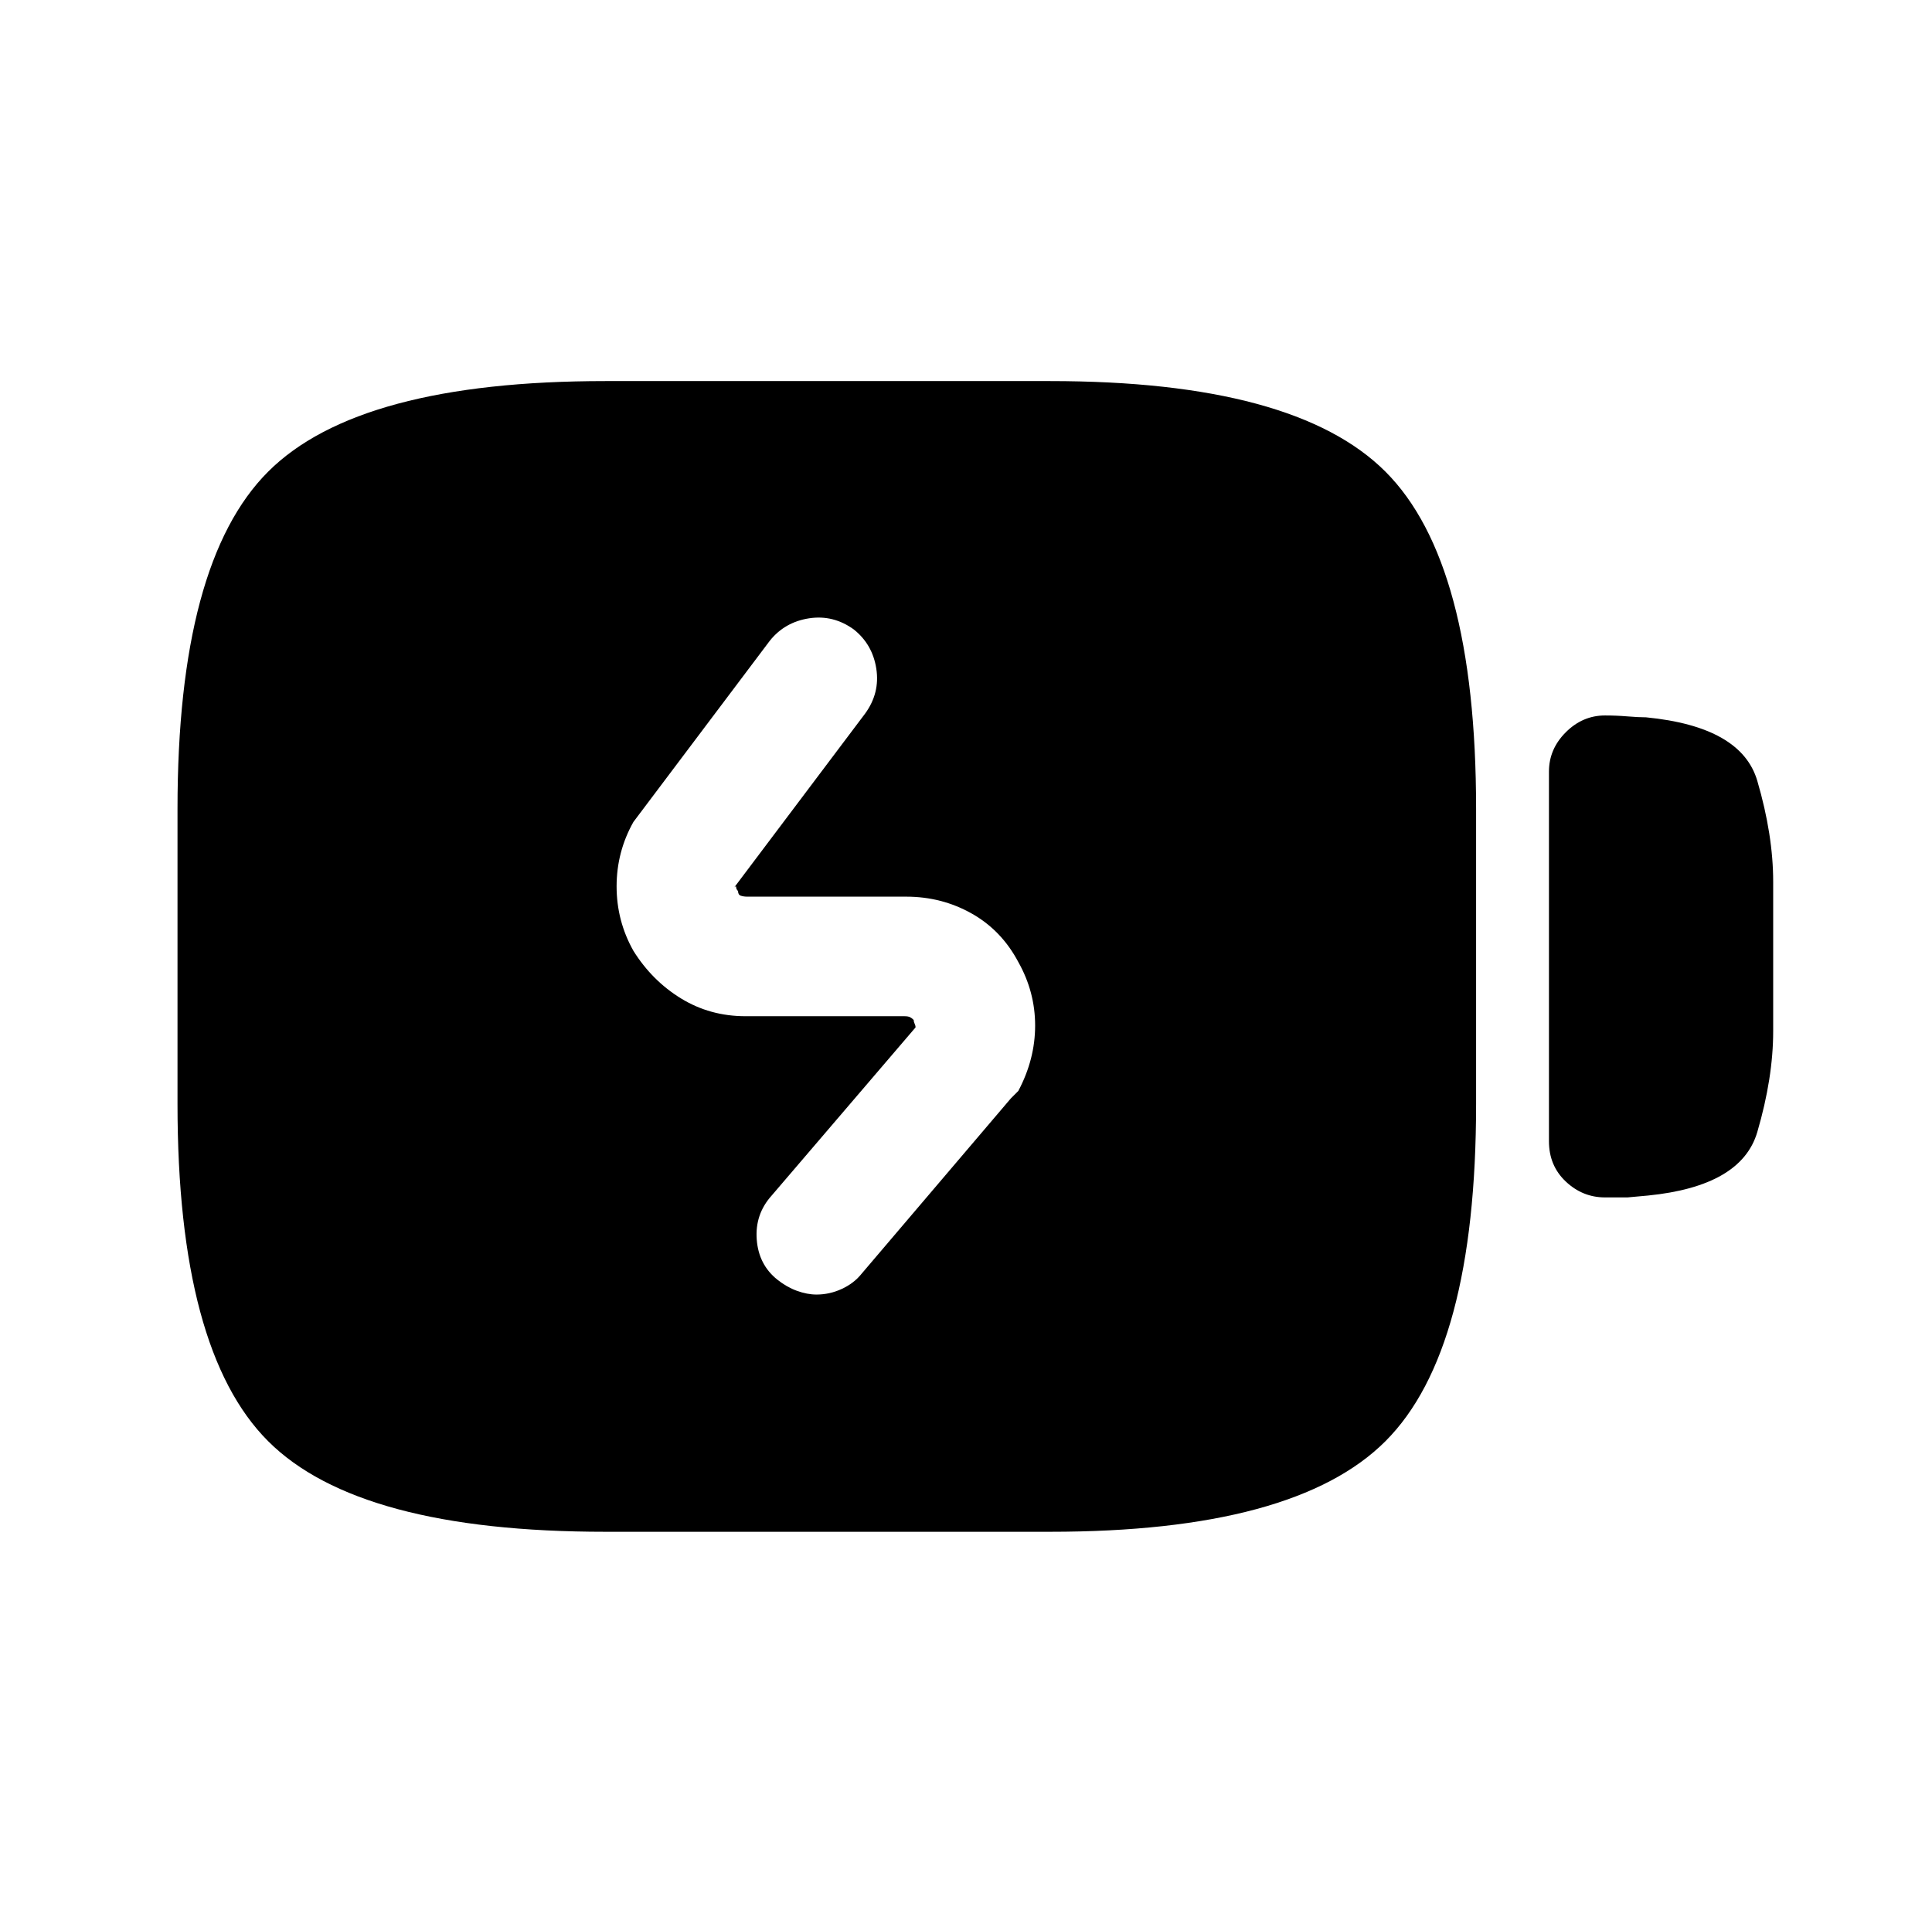
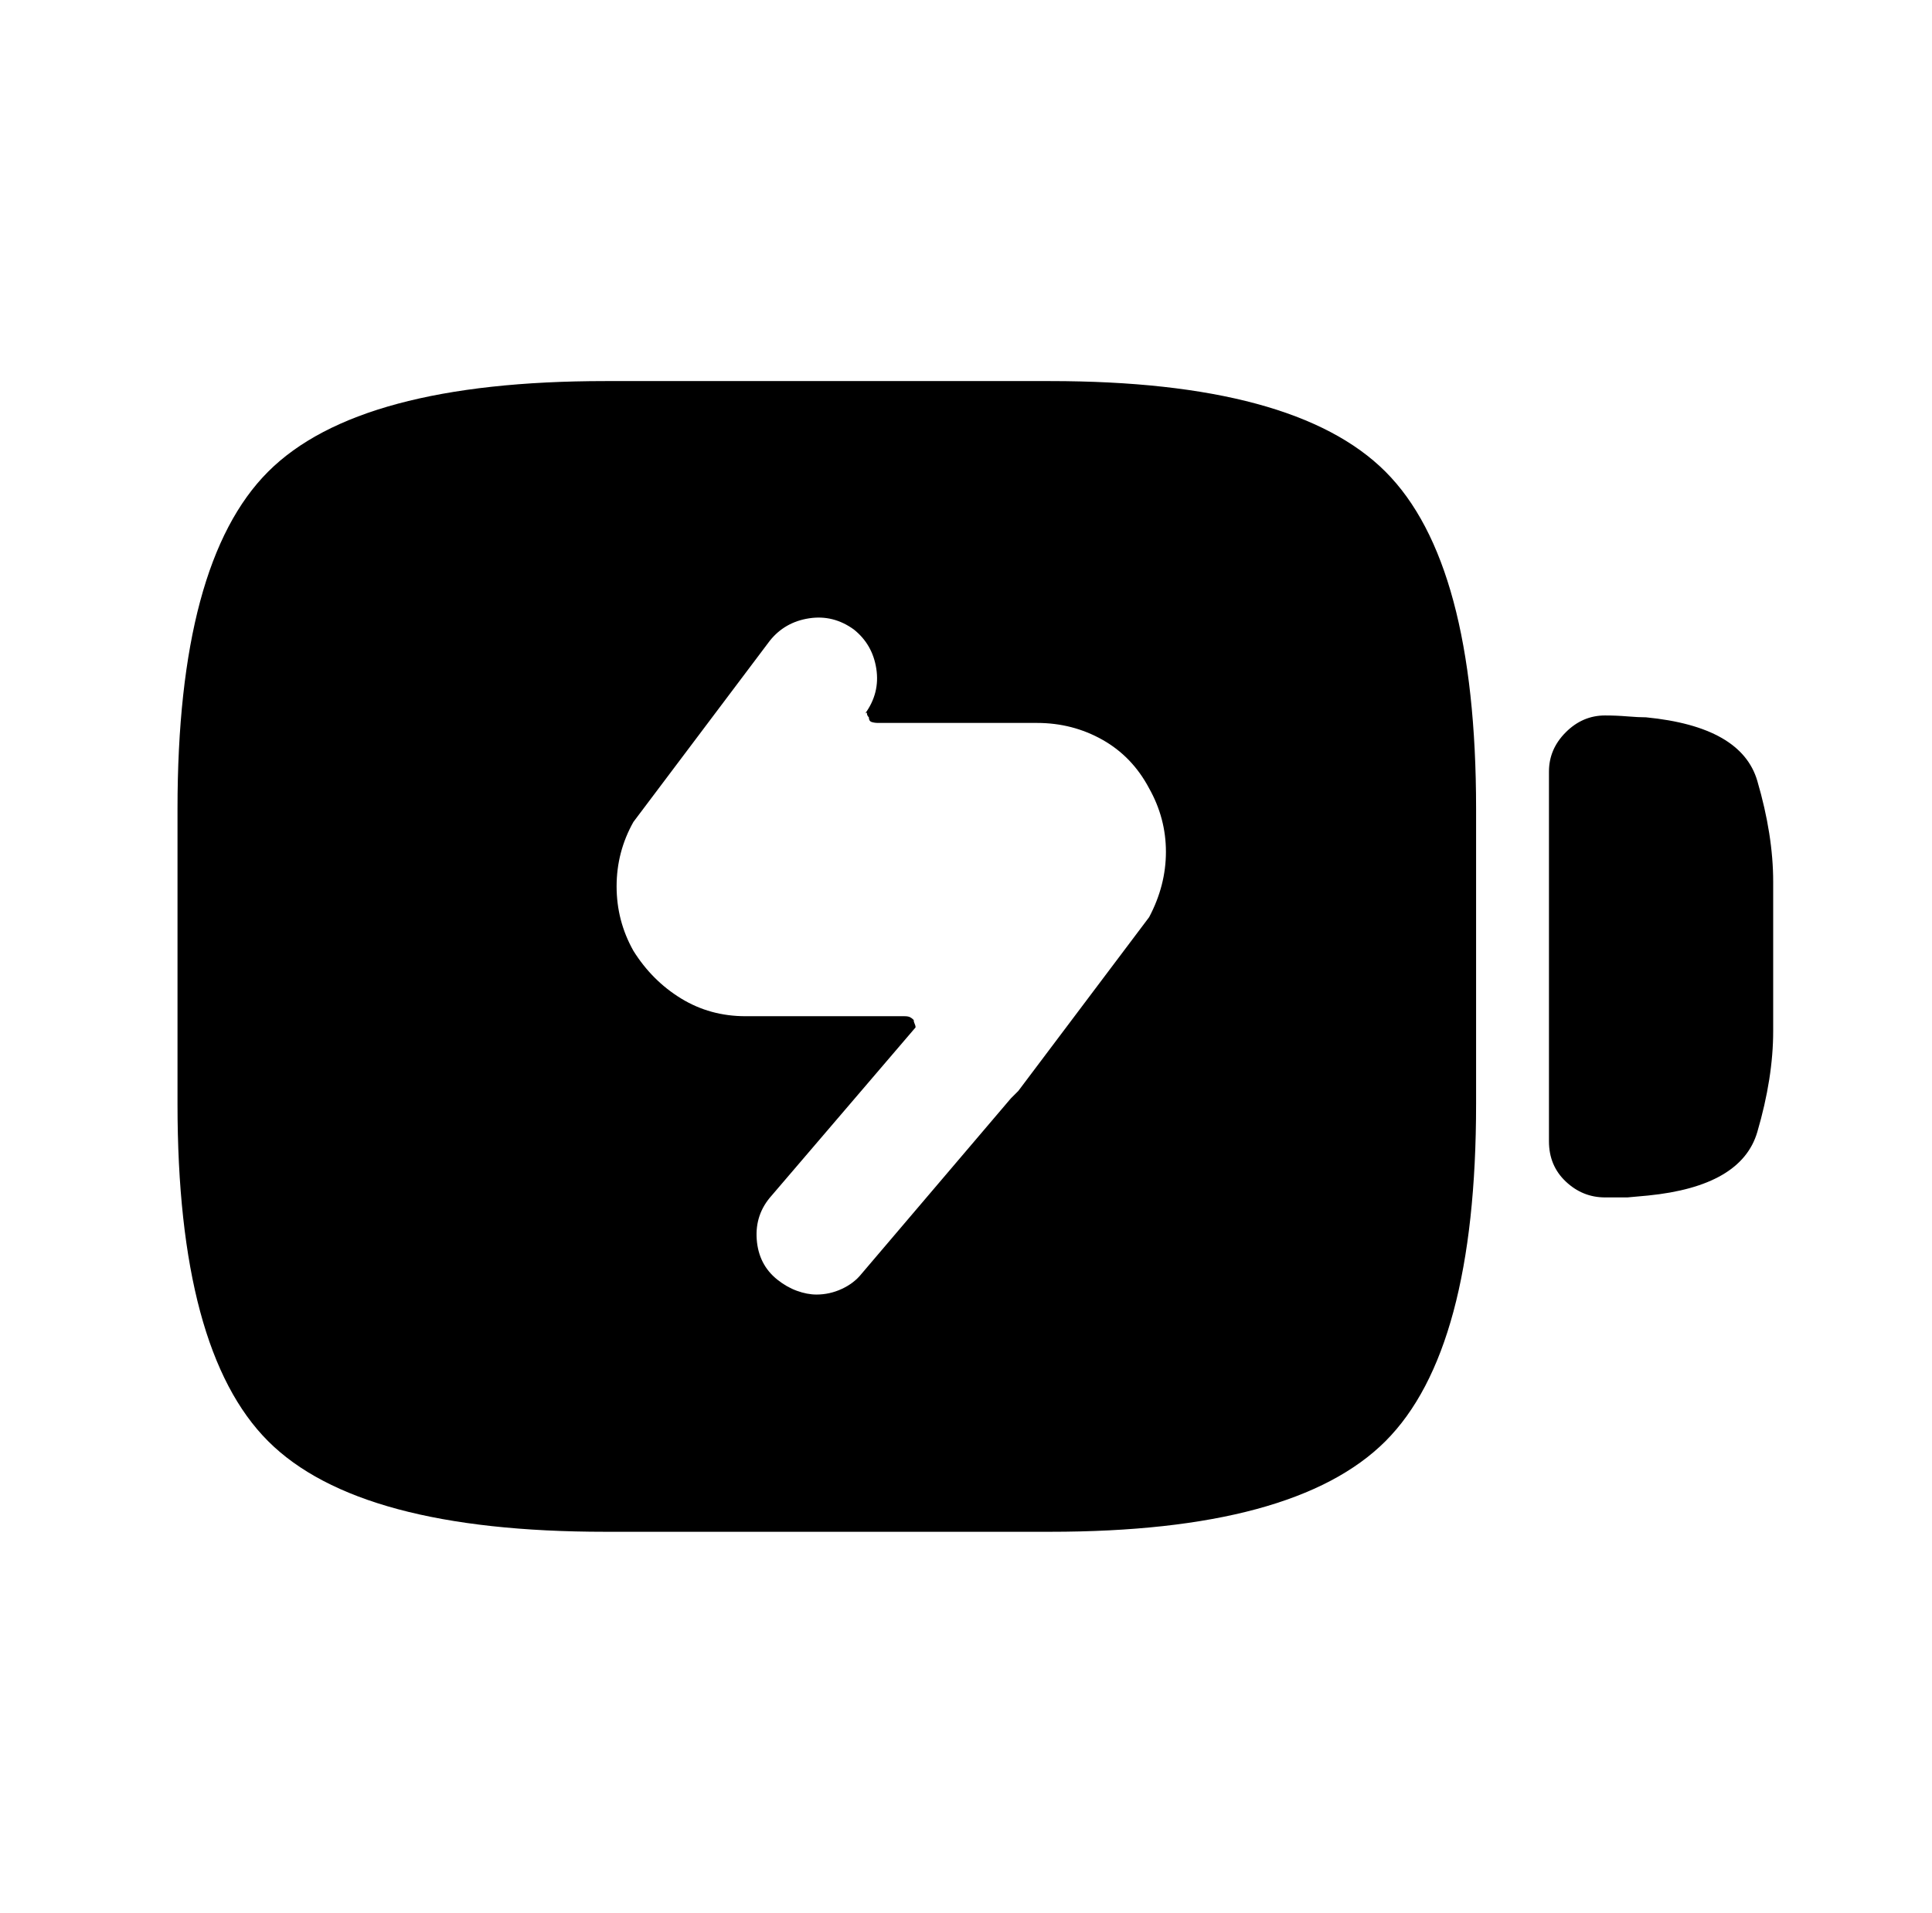
<svg xmlns="http://www.w3.org/2000/svg" version="1.1" viewBox="-10 0 1034 1024">
-   <path fill="currentColor" d="M871 384q-4 0 -10 -0.5t-12 -0.5q-12 0 -21 9t-9 21v198q0 13 9 21.5t21 8.5h12t11 -1q50 -5 58.5 -34t8.5 -54v-80q0 -25 -8.5 -54t-59.5 -34v0zM552 204h-238q-132 0 -180.5 48.5t-48.5 180.5v158q0 132 48.5 180.5t180.5 48.5h238q131 0 179.5 -48.5t48.5 -180.5v-158 q0 -132 -48.5 -180.5t-179.5 -48.5v0zM535 584l-2 2l-2 2l-80 94q-4 5 -10.5 8t-13.5 3q-5 0 -10.5 -2t-10.5 -6q-10 -8 -11 -21.5t8 -23.5l77 -90q0 -1 -0.5 -2t-0.5 -2q-1 -1 -2 -1.5t-3 -0.5h-85q-19 0 -34.5 -9.5t-25.5 -25.5q-9 -16 -9 -34.5t9 -34.5l73 -97 q8 -10 21 -12t24 6q10 8 12 21t-6 24l-70 93q1 -1 1 0t1 2q0 2 1.5 2.5t3.5 0.5h85q19 0 35 9t25 26q9 16 9 34t-9 35v0z" />
+   <path fill="currentColor" d="M871 384q-4 0 -10 -0.5t-12 -0.5q-12 0 -21 9t-9 21v198q0 13 9 21.5t21 8.5h12t11 -1q50 -5 58.5 -34t8.5 -54v-80q0 -25 -8.5 -54t-59.5 -34v0zM552 204h-238q-132 0 -180.5 48.5t-48.5 180.5v158q0 132 48.5 180.5t180.5 48.5h238q131 0 179.5 -48.5t48.5 -180.5v-158 q0 -132 -48.5 -180.5t-179.5 -48.5v0zM535 584l-2 2l-2 2l-80 94q-4 5 -10.5 8t-13.5 3q-5 0 -10.5 -2t-10.5 -6q-10 -8 -11 -21.5t8 -23.5l77 -90q0 -1 -0.5 -2t-0.5 -2q-1 -1 -2 -1.5t-3 -0.5h-85q-19 0 -34.5 -9.5t-25.5 -25.5q-9 -16 -9 -34.5t9 -34.5l73 -97 q8 -10 21 -12t24 6q10 8 12 21t-6 24q1 -1 1 0t1 2q0 2 1.5 2.5t3.5 0.5h85q19 0 35 9t25 26q9 16 9 34t-9 35v0z" />
</svg>